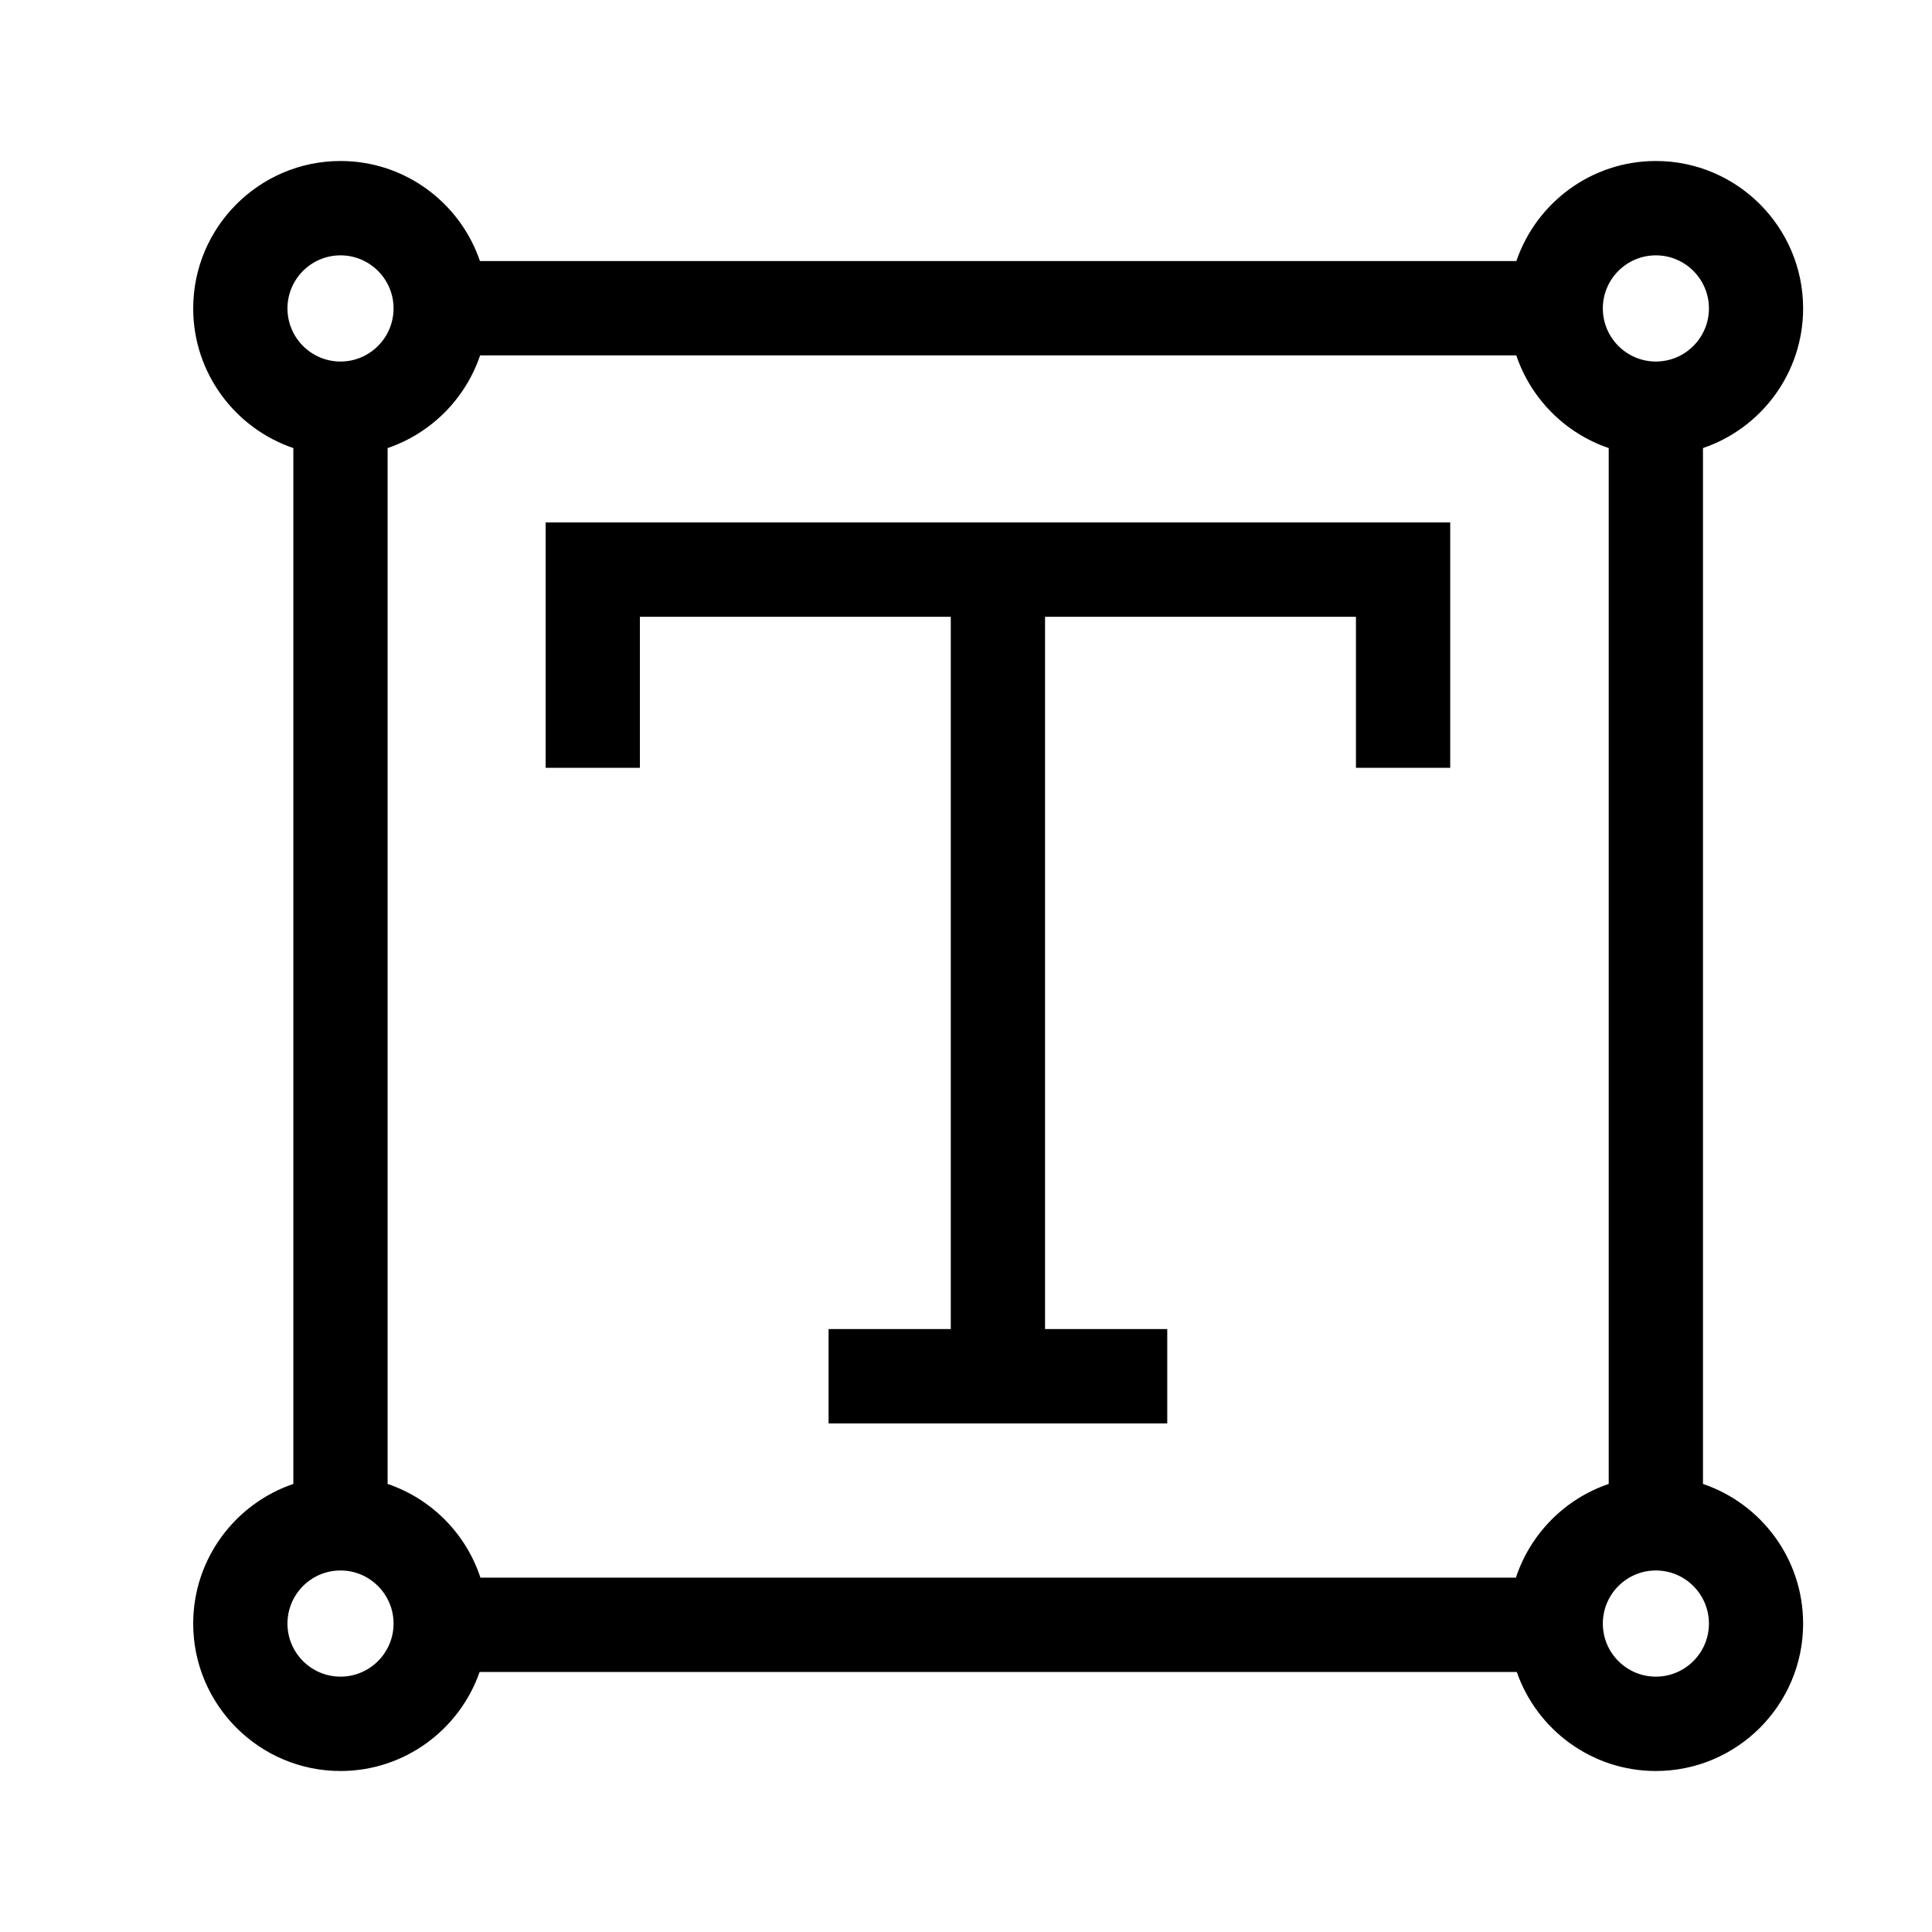
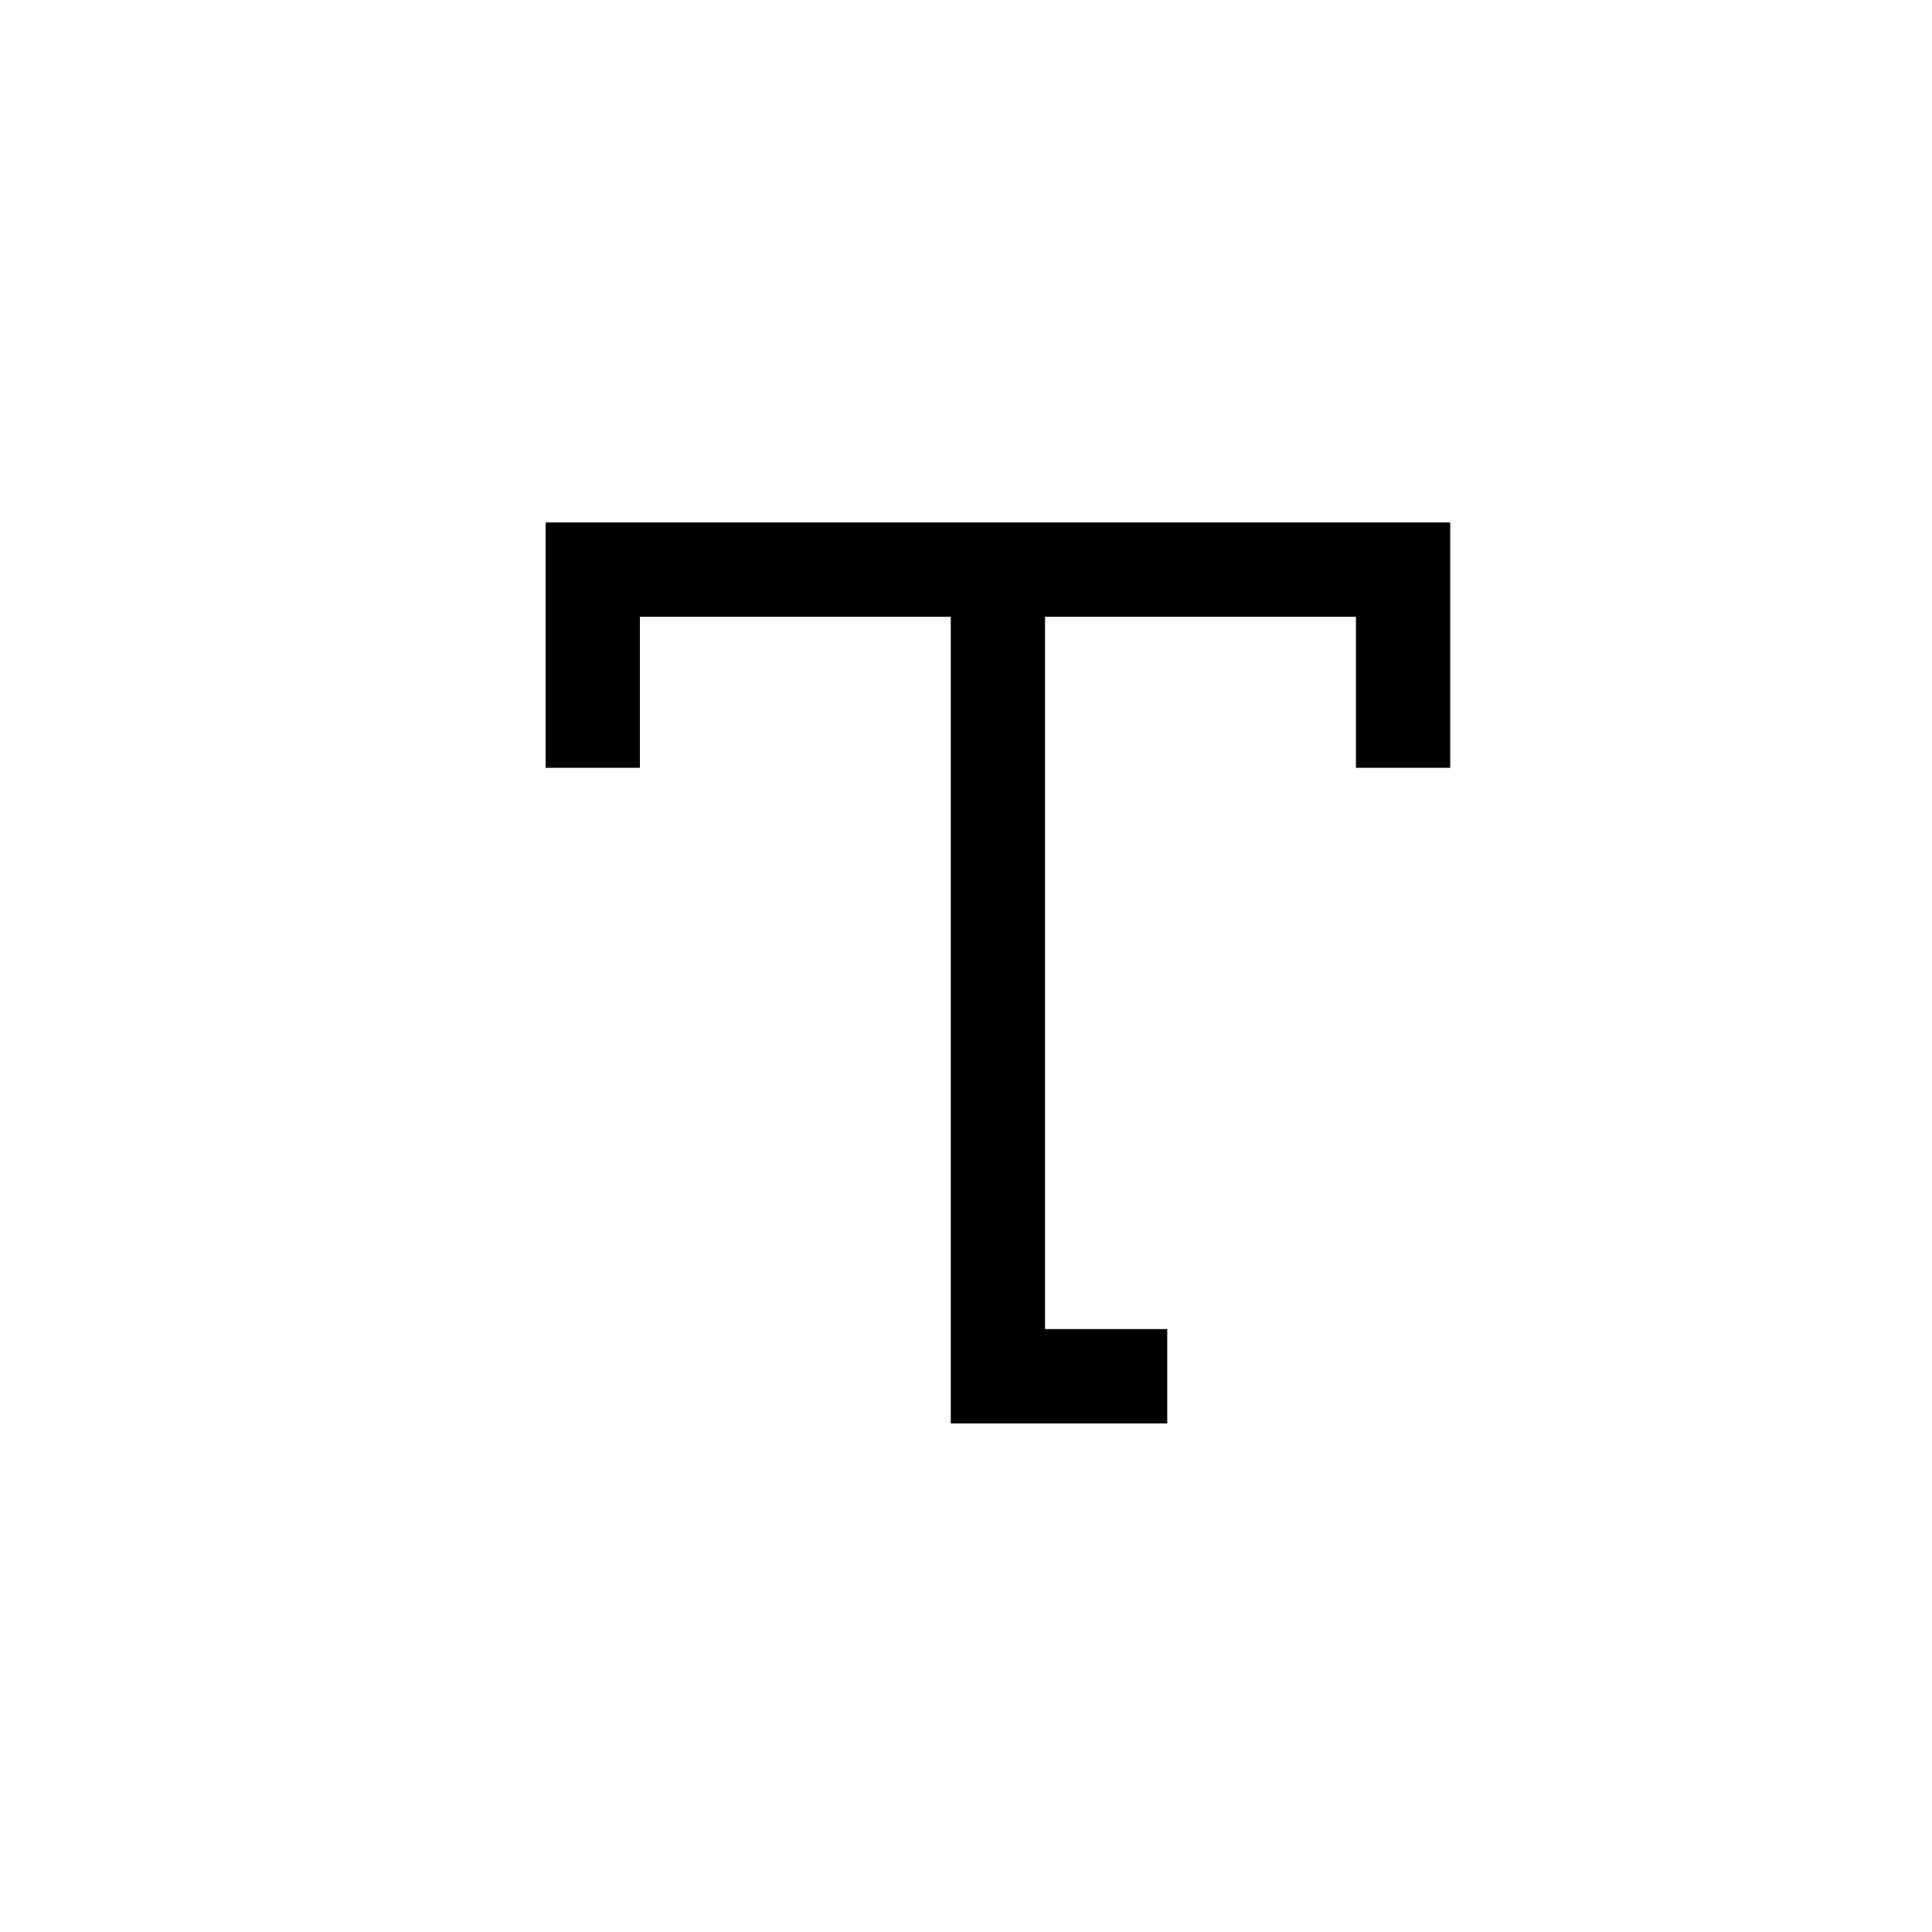
<svg xmlns="http://www.w3.org/2000/svg" width="24" height="24" viewBox="0 0 24 24" fill="none">
-   <path d="M6.778 9.538H7.949V7.662H11.811V16.51H10.293V17.682H14.5V16.51H12.982V7.662H16.844V9.538H18.015V6.49H6.778V9.538Z" fill="black" />
-   <path d="M21.155 18.434V5.566C21.878 5.321 22.399 4.636 22.399 3.831C22.399 2.822 21.579 2 20.57 2C19.766 2 19.083 2.521 18.837 3.243H5.962C5.717 2.521 5.033 2 4.23 2C3.221 2 2.4 2.822 2.4 3.831C2.4 4.636 2.922 5.321 3.644 5.566V18.434C2.922 18.679 2.4 19.364 2.4 20.169C2.4 21.178 3.221 22 4.23 22C5.028 22 5.708 21.485 5.958 20.77H18.842C19.091 21.485 19.771 22 20.57 22C21.579 22 22.399 21.178 22.399 20.169C22.399 19.364 21.878 18.679 21.155 18.434ZM18.831 19.598H5.968C5.789 19.052 5.359 18.618 4.815 18.434V5.566C5.354 5.383 5.781 4.955 5.964 4.415H18.836C19.018 4.955 19.445 5.383 19.984 5.566V18.434C19.441 18.618 19.011 19.052 18.831 19.598ZM20.57 3.172C20.933 3.172 21.229 3.468 21.229 3.831C21.229 4.195 20.933 4.491 20.57 4.491C20.206 4.491 19.911 4.195 19.911 3.831C19.911 3.468 20.206 3.172 20.57 3.172ZM4.23 3.172C4.593 3.172 4.889 3.468 4.889 3.831C4.889 4.195 4.593 4.491 4.23 4.491C3.866 4.491 3.571 4.195 3.571 3.831C3.571 3.468 3.866 3.172 4.23 3.172ZM4.23 20.828C3.866 20.828 3.571 20.532 3.571 20.169C3.571 19.805 3.866 19.509 4.23 19.509C4.593 19.509 4.889 19.805 4.889 20.169C4.889 20.532 4.593 20.828 4.23 20.828ZM20.57 20.828C20.206 20.828 19.911 20.532 19.911 20.169C19.911 19.805 20.206 19.509 20.57 19.509C20.933 19.509 21.229 19.805 21.229 20.169C21.229 20.532 20.933 20.828 20.57 20.828Z" fill="black" />
+   <path d="M6.778 9.538H7.949V7.662H11.811V16.51V17.682H14.5V16.51H12.982V7.662H16.844V9.538H18.015V6.49H6.778V9.538Z" fill="black" />
</svg>